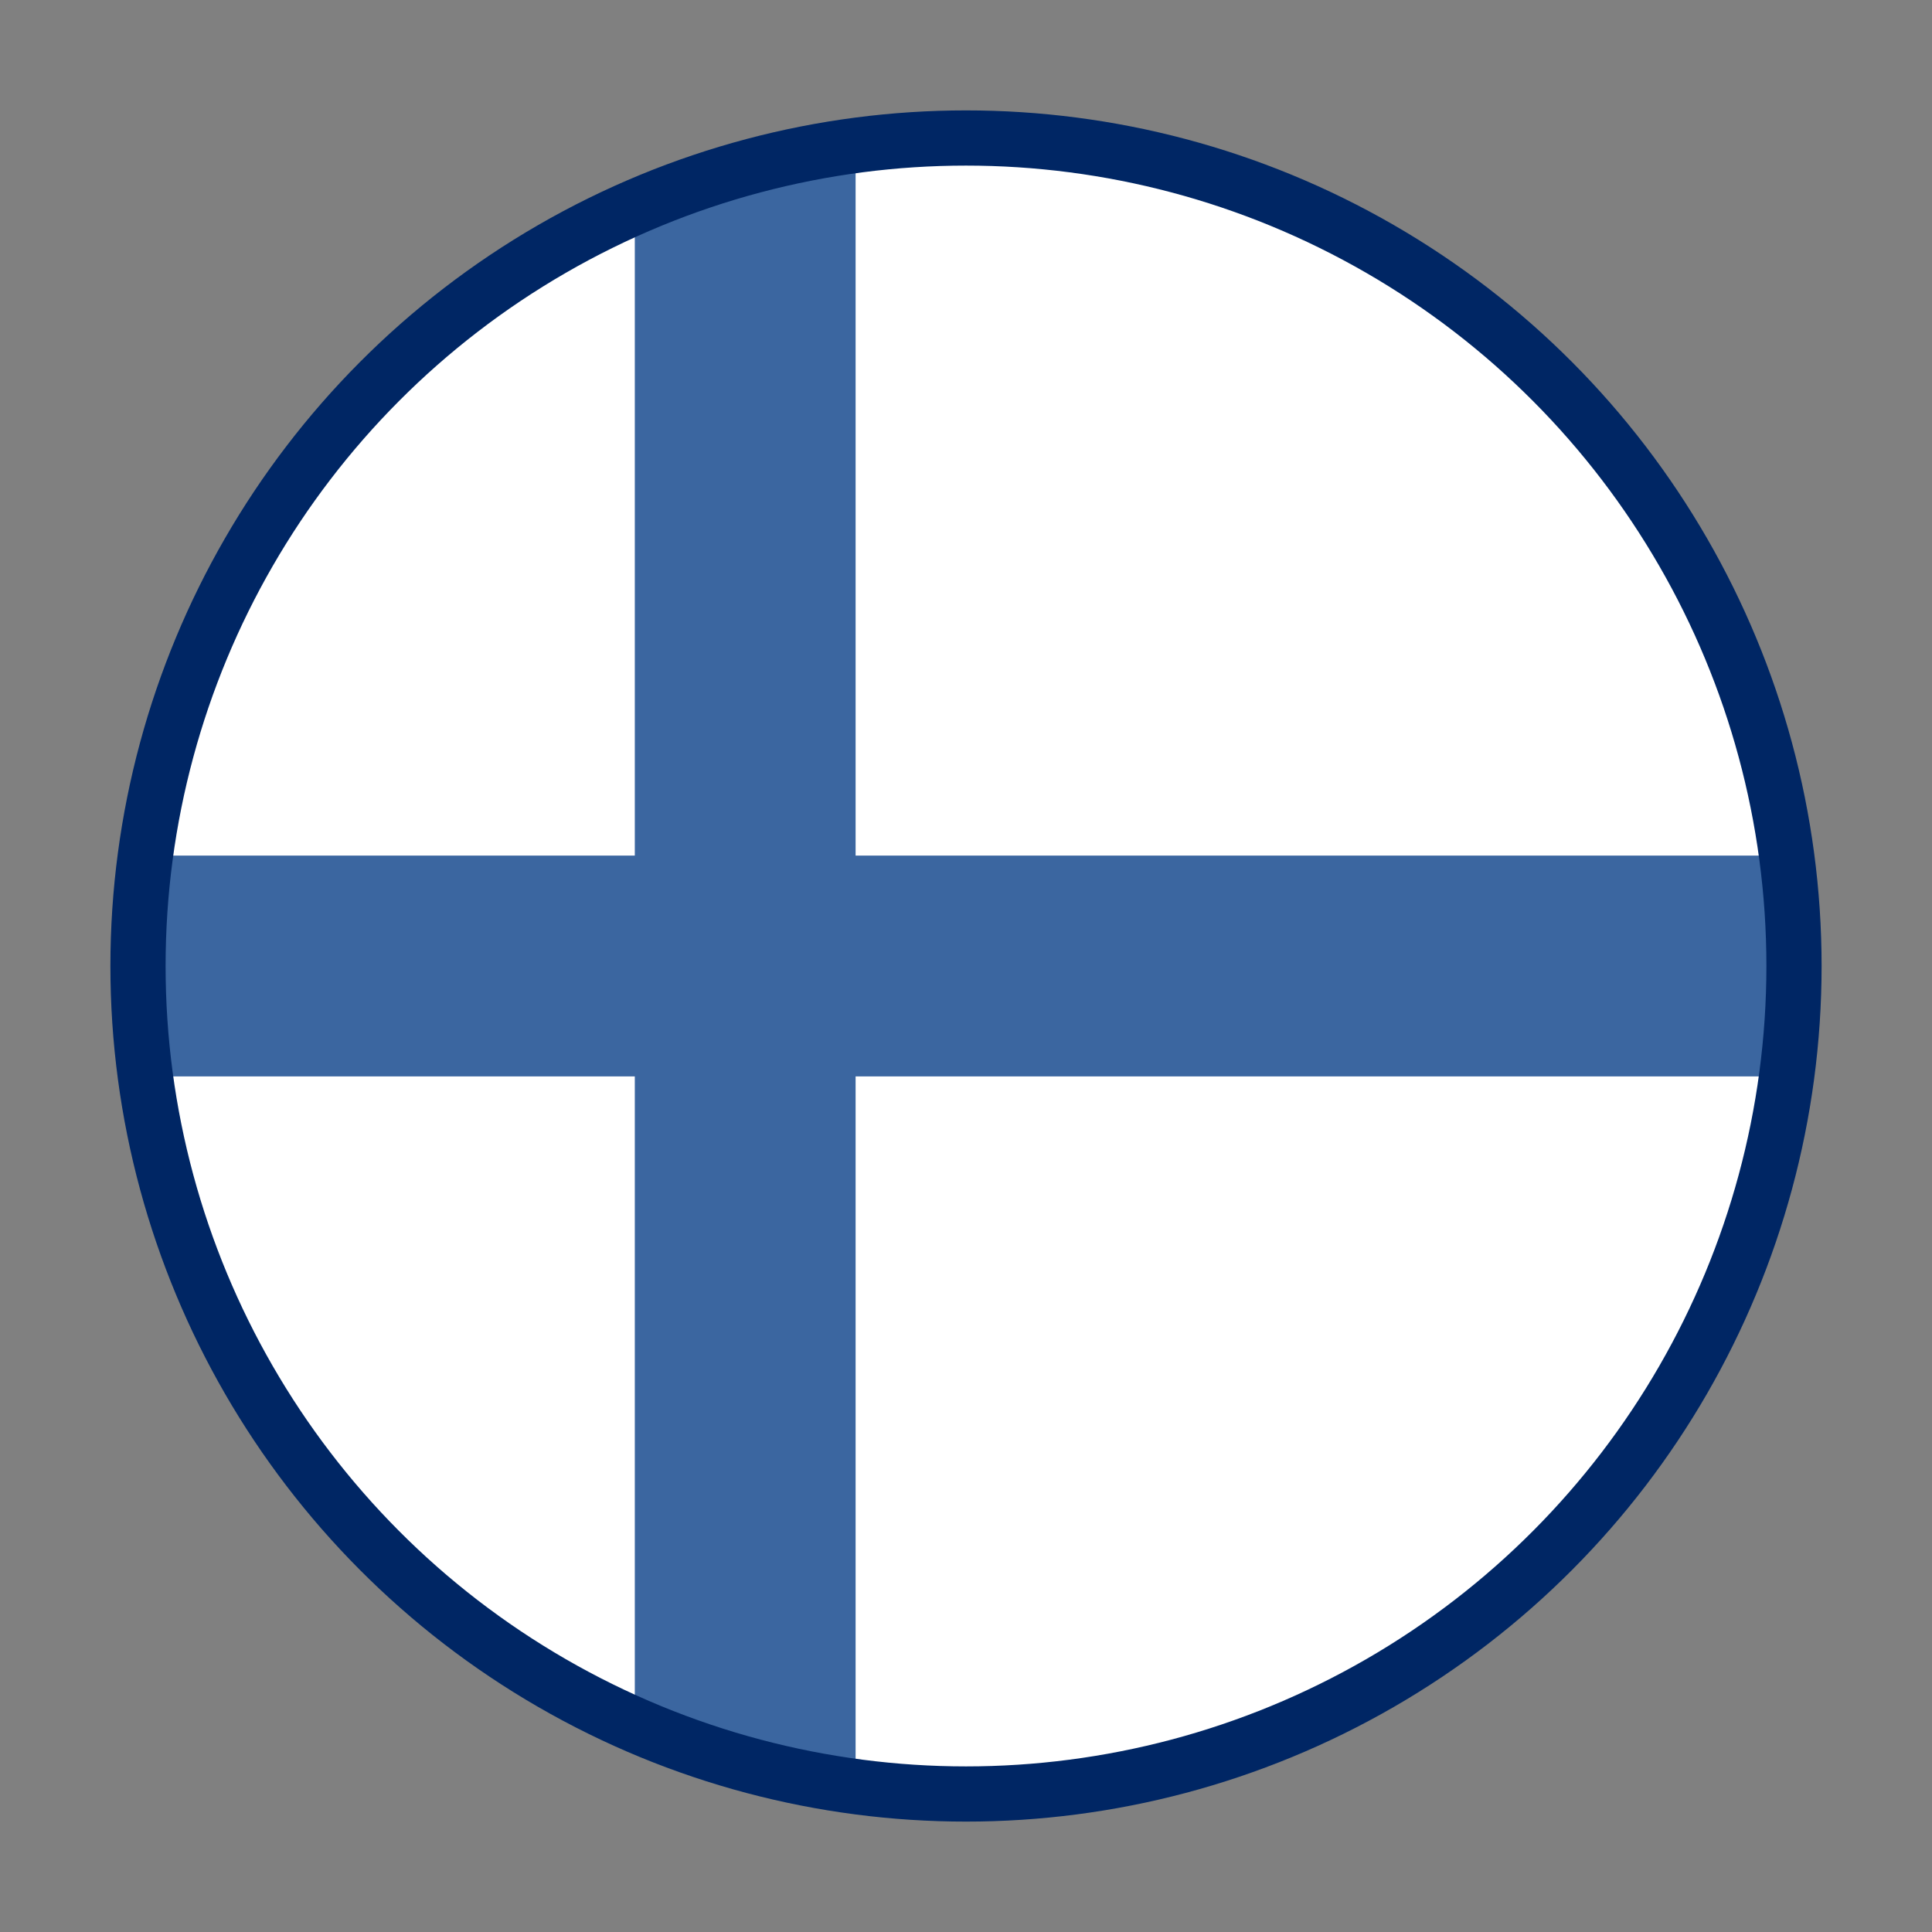
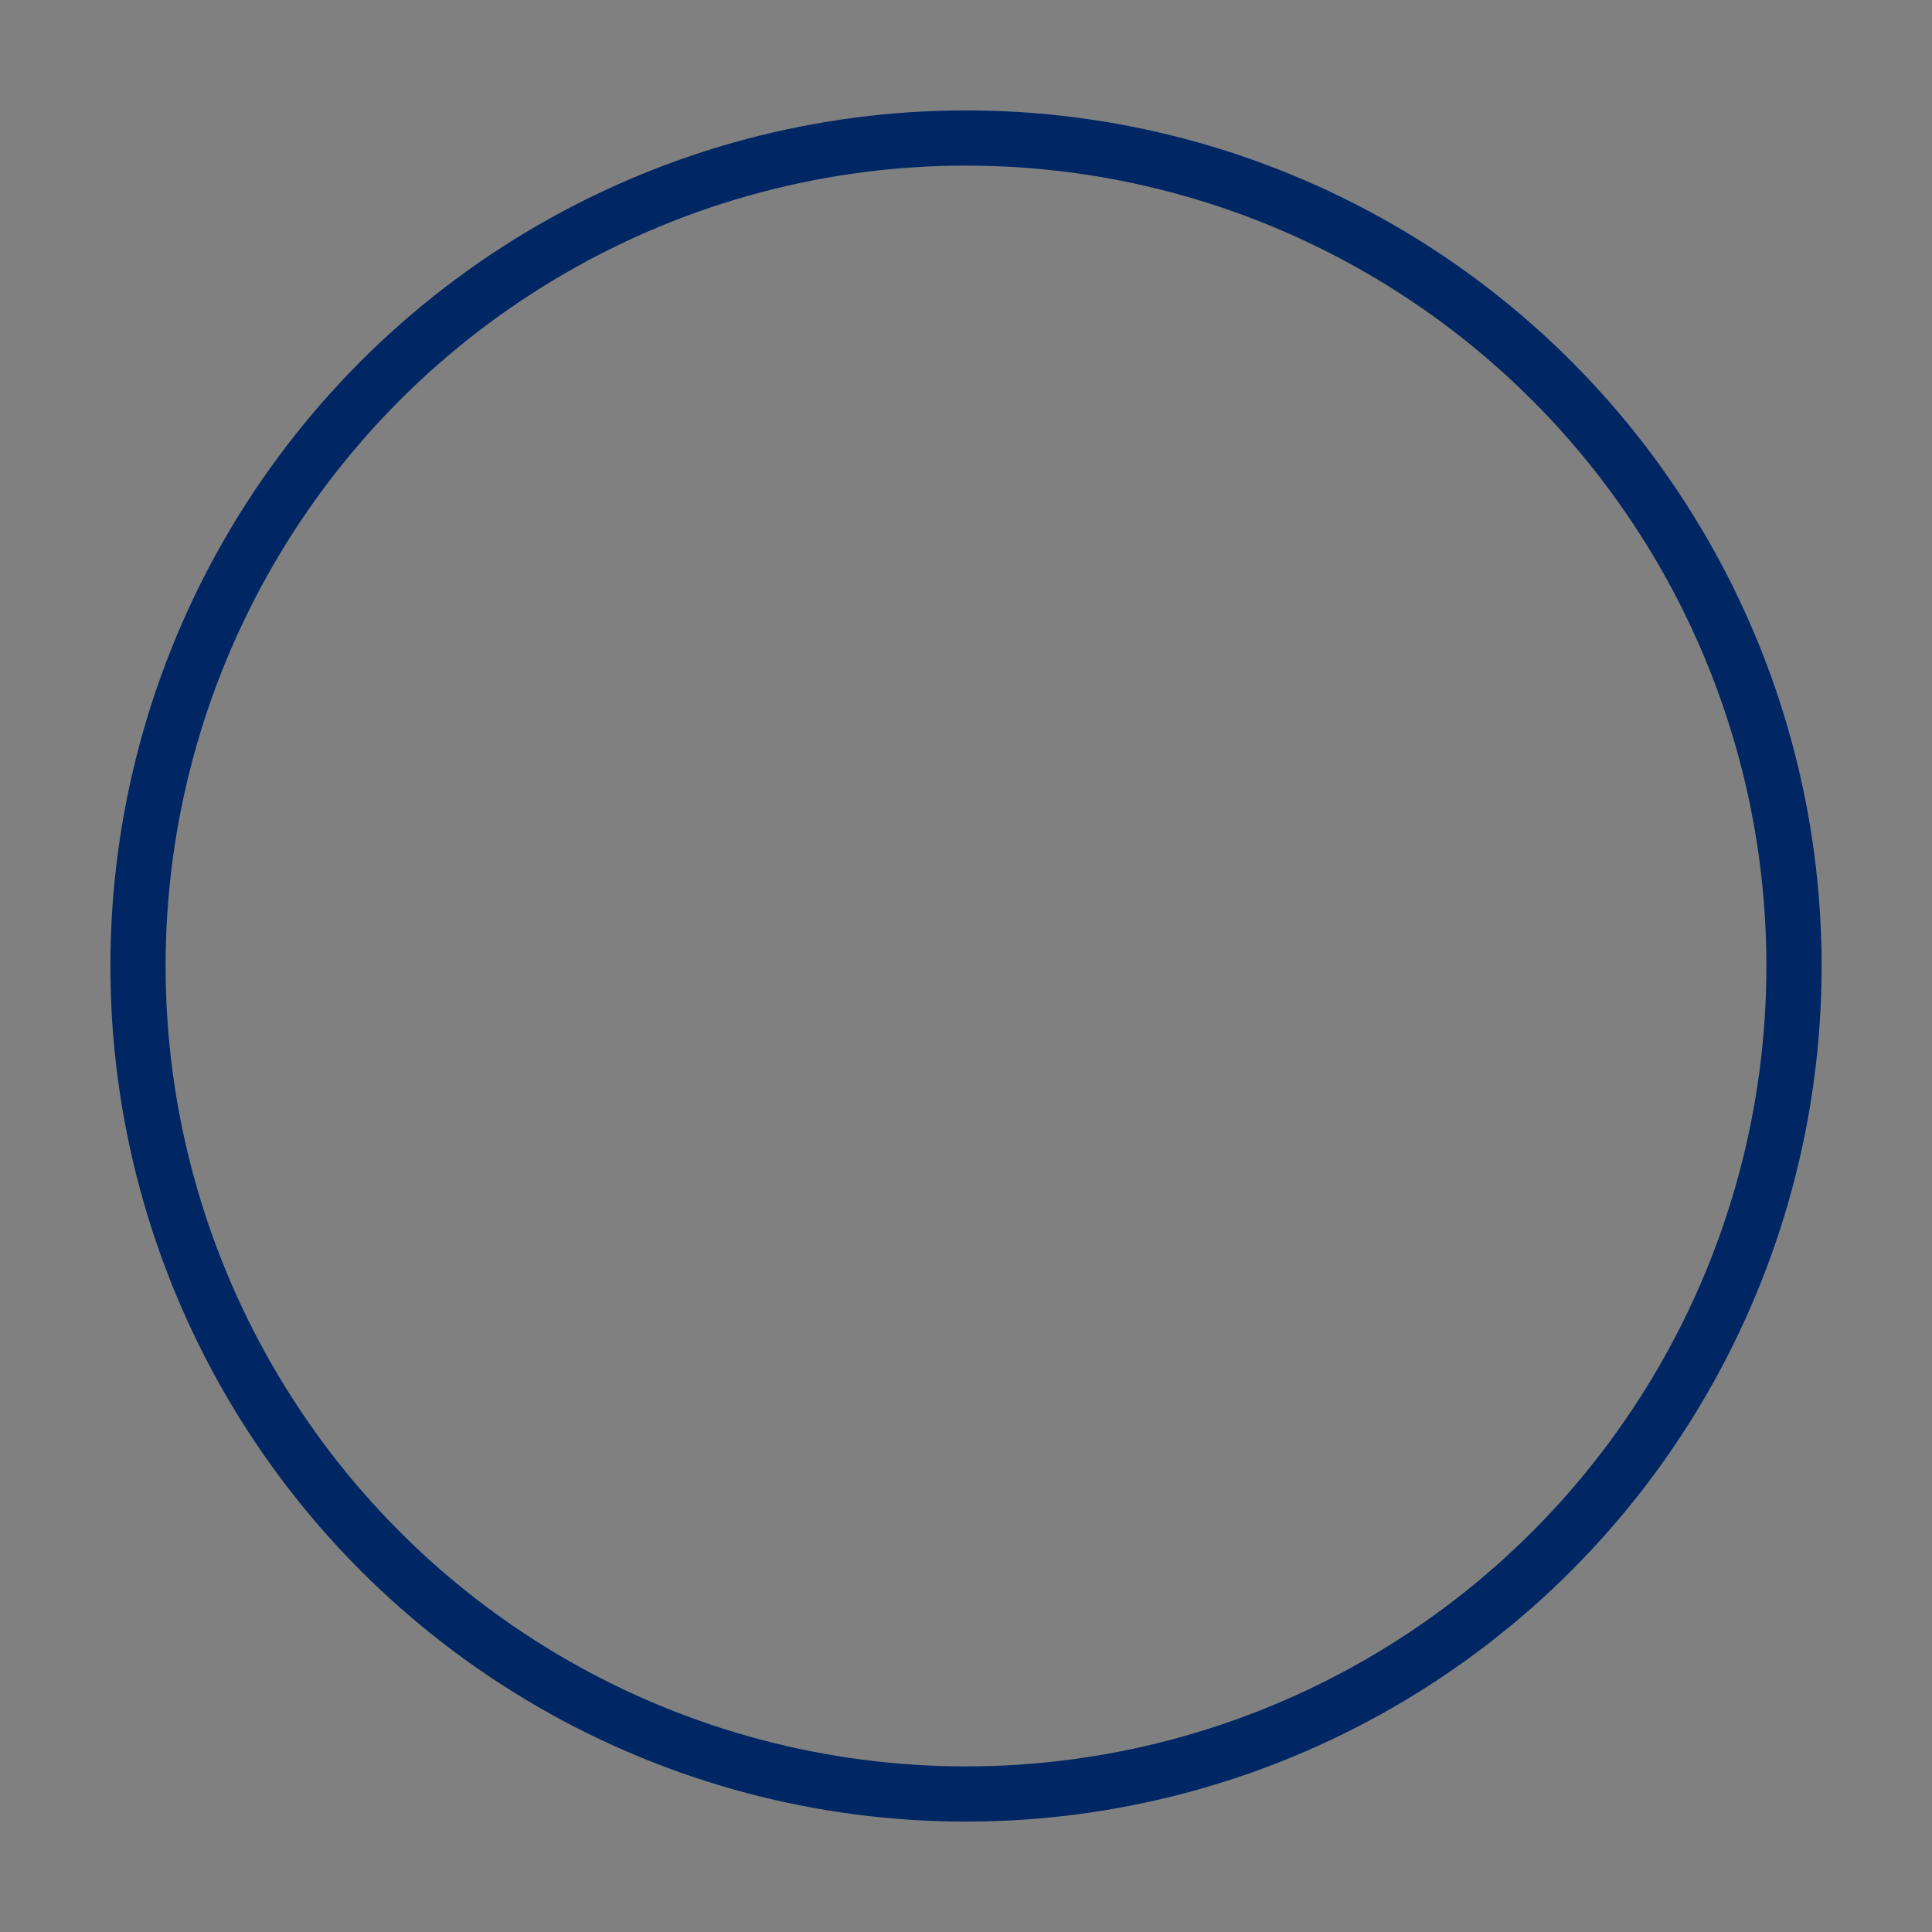
<svg xmlns="http://www.w3.org/2000/svg" xmlns:xlink="http://www.w3.org/1999/xlink" version="1.1" id="Layer_1" x="0px" y="0px" viewBox="0 0 35 35" style="enable-background:new 0 0 35 35;" xml:space="preserve">
  <rect x="0" y="0" width="35" height="35" fill="#808080" stroke="none" />
  <style type="text/css">
	.st0{clip-path:url(#SVGID_00000116203627607213740780000001731365878113908897_);}
	.st1{fill:#FFFFFF;}
	.st2{fill:#3B66A0;}
	.st3{fill:none;stroke:#002664;stroke-miterlimit:10;}
</style>
  <g>
</g>
  <g>
    <g>
      <defs>
        <circle id="SVGID_1_" cx="17.5" cy="17.5" r="15" />
      </defs>
      <clipPath id="SVGID_00000158728418388156155230000013372986198112570553_">
        <use xlink:href="#SVGID_1_" style="overflow:visible;" />
      </clipPath>
      <g style="clip-path:url(#SVGID_00000158728418388156155230000013372986198112570553_);">
-         <path class="st1" d="M-1.5,2.5h39v30h-39V2.5z" />
-         <path class="st2" d="M11.5,2.5h4v30h-4V2.5z" />
-         <path class="st2" d="M-1.5,15.5h39v4h-39V15.5z" />
-       </g>
+         </g>
    </g>
    <circle class="st3" cx="17.5" cy="17.5" r="15" />
  </g>
</svg>